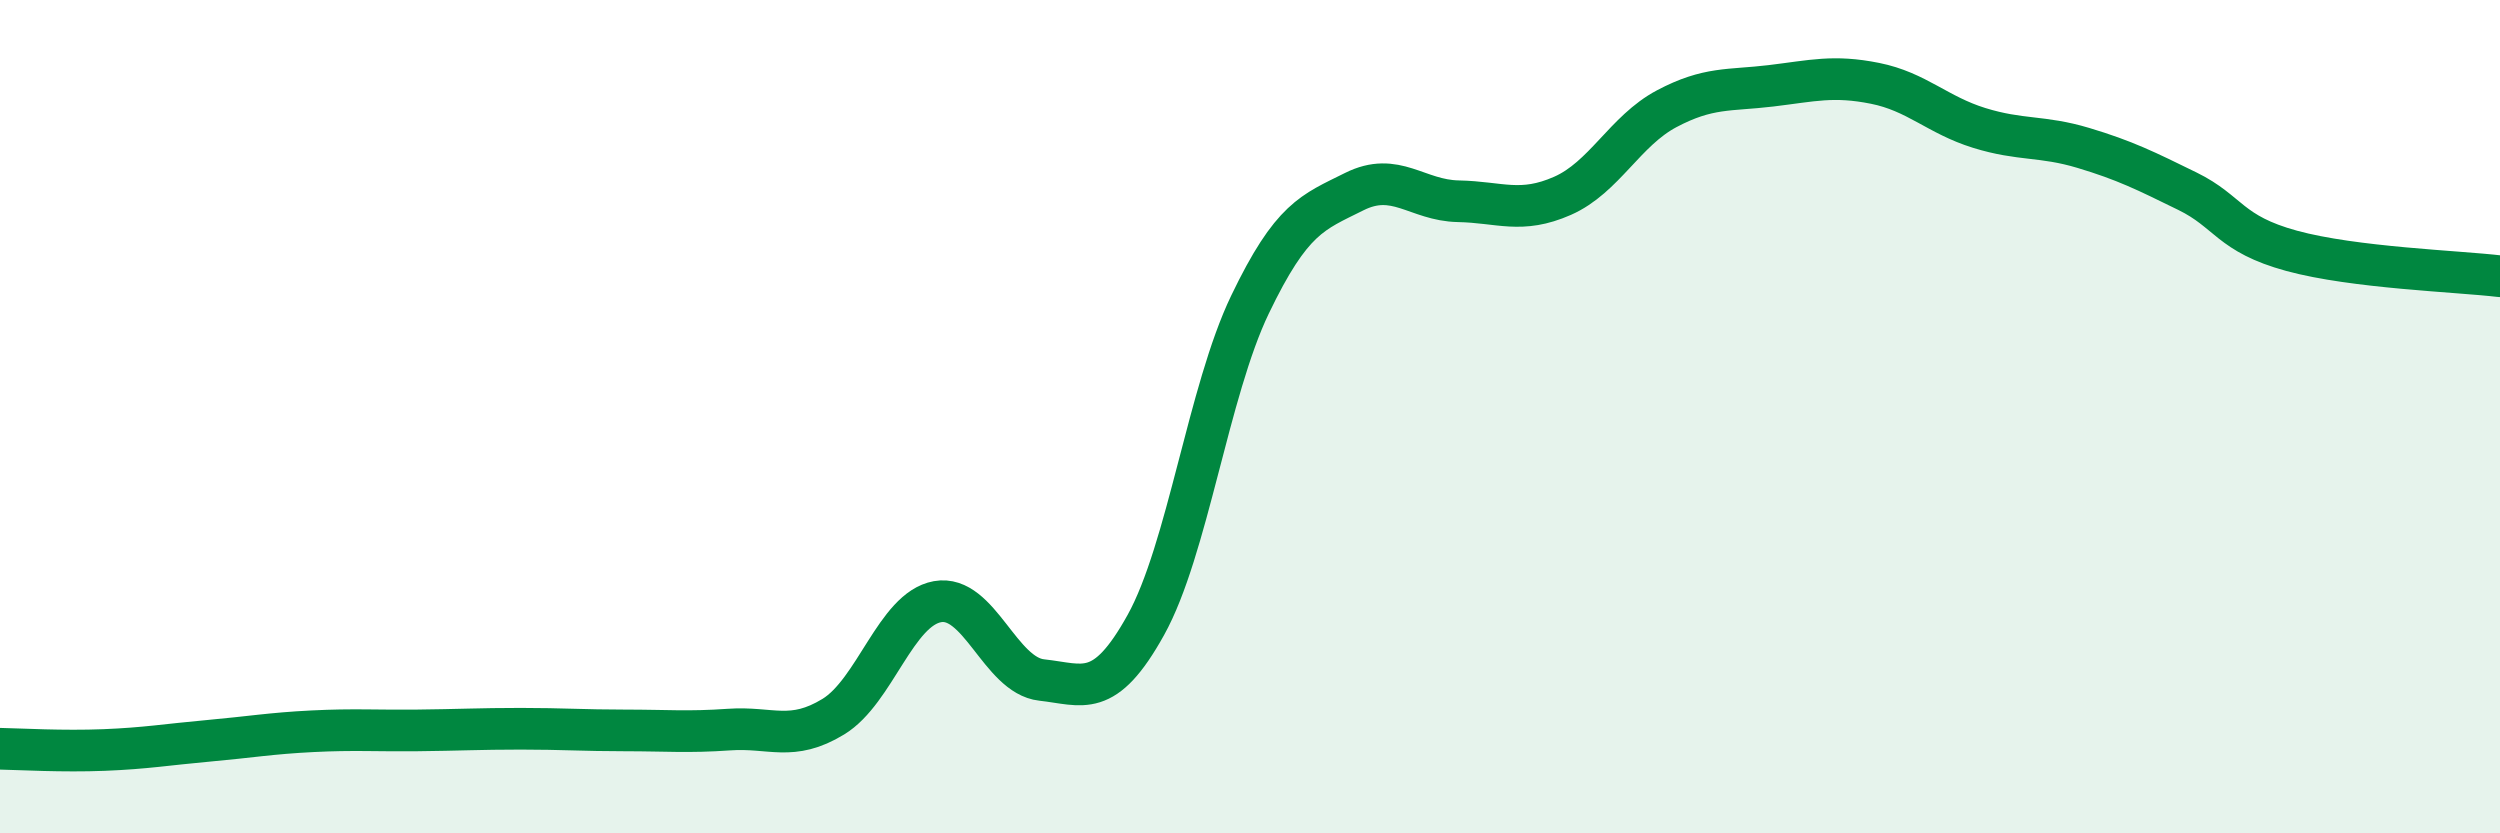
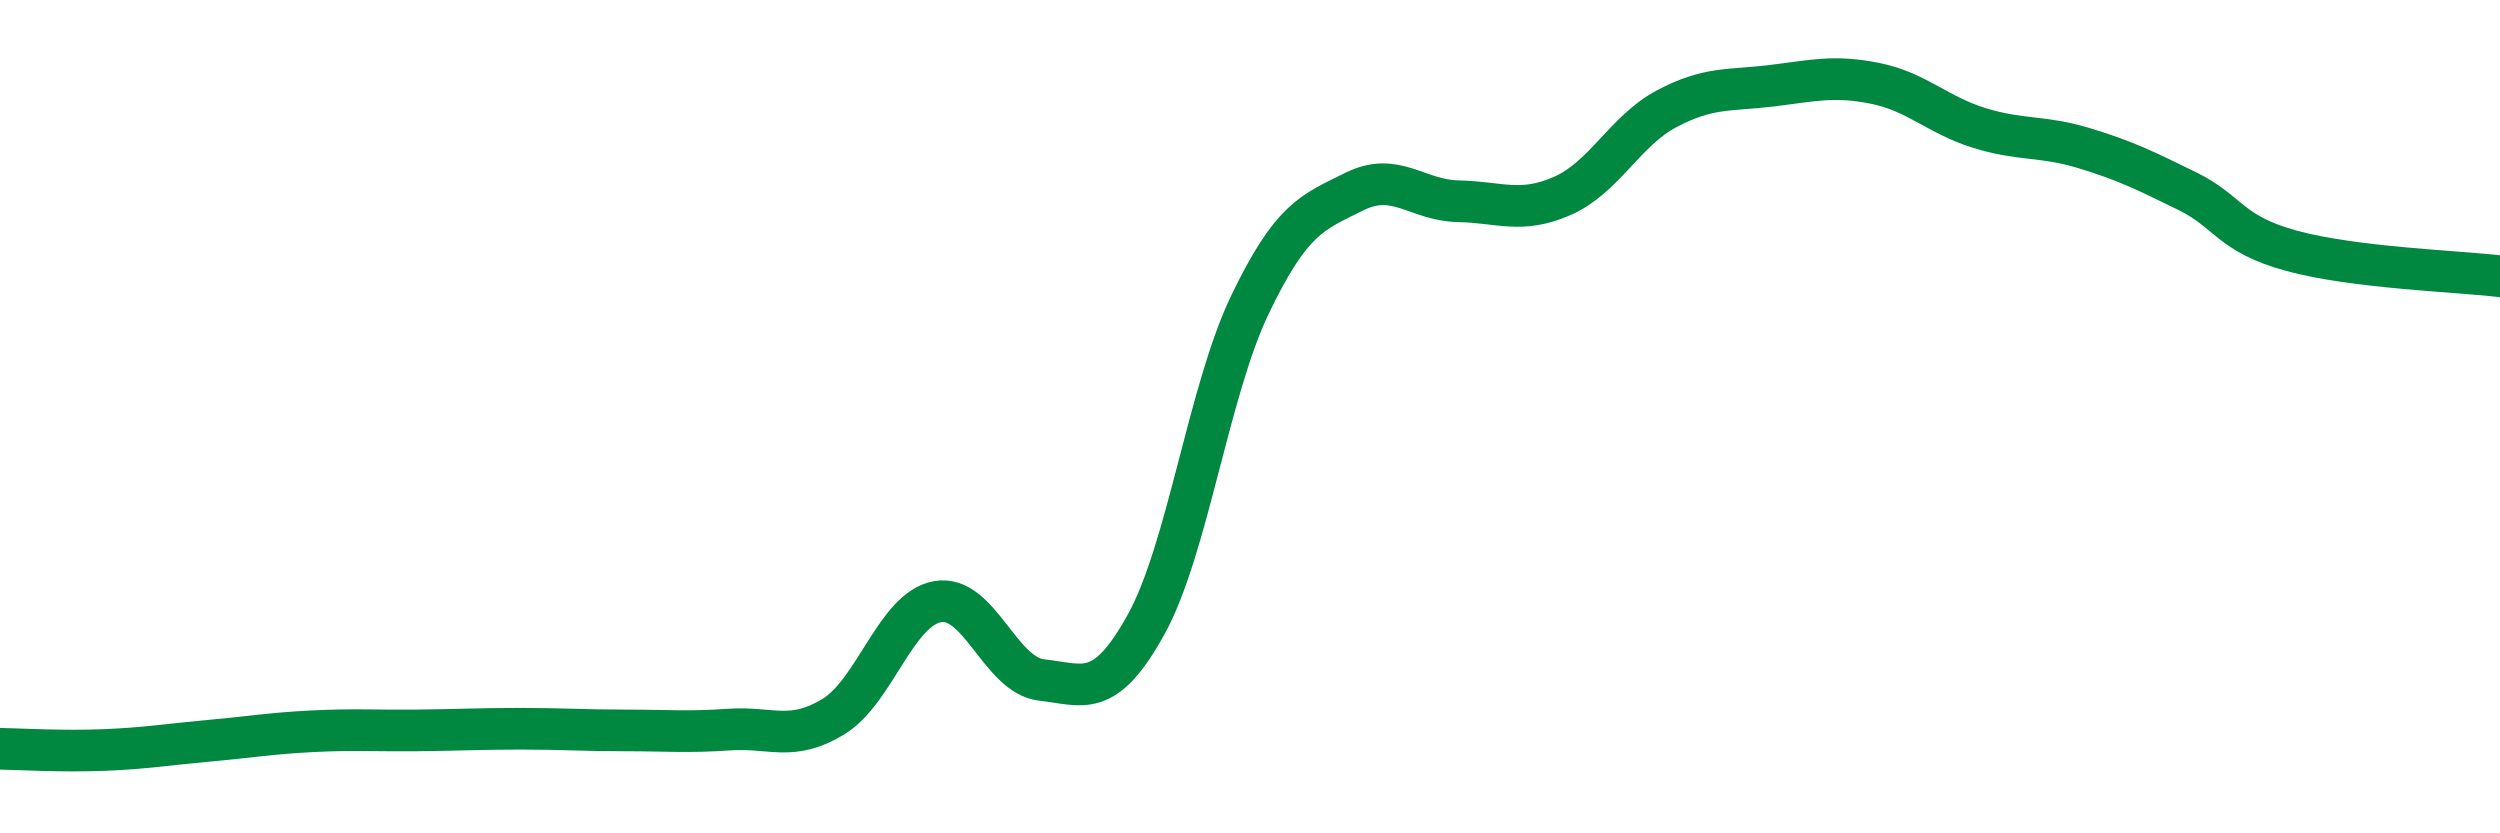
<svg xmlns="http://www.w3.org/2000/svg" width="60" height="20" viewBox="0 0 60 20">
-   <path d="M 0,17.97 C 0.5,17.98 1.5,18.04 2.5,18 C 3.5,17.96 4,17.87 5,17.78 C 6,17.69 6.5,17.6 7.5,17.55 C 8.5,17.5 9,17.54 10,17.53 C 11,17.52 11.5,17.49 12.5,17.49 C 13.5,17.49 14,17.53 15,17.53 C 16,17.53 16.5,17.58 17.5,17.51 C 18.5,17.44 19,17.81 20,17.2 C 21,16.59 21.5,14.62 22.5,14.44 C 23.5,14.26 24,16.21 25,16.32 C 26,16.43 26.5,16.8 27.5,15 C 28.5,13.2 29,9.39 30,7.31 C 31,5.23 31.5,5.1 32.5,4.6 C 33.5,4.1 34,4.81 35,4.83 C 36,4.85 36.5,5.14 37.5,4.7 C 38.5,4.26 39,3.14 40,2.61 C 41,2.08 41.5,2.18 42.5,2.06 C 43.5,1.94 44,1.8 45,2 C 46,2.2 46.5,2.76 47.5,3.07 C 48.5,3.38 49,3.25 50,3.55 C 51,3.85 51.5,4.1 52.5,4.59 C 53.5,5.08 53.5,5.61 55,6.02 C 56.5,6.43 59,6.51 60,6.63L60 20L0 20Z" fill="#008740" opacity="0.1" stroke-linecap="round" stroke-linejoin="round" />
  <path d="M 0,17.97 C 0.5,17.98 1.5,18.04 2.5,18 C 3.5,17.96 4,17.87 5,17.78 C 6,17.69 6.5,17.6 7.5,17.55 C 8.5,17.5 9,17.54 10,17.53 C 11,17.52 11.5,17.49 12.5,17.49 C 13.5,17.49 14,17.53 15,17.53 C 16,17.53 16.5,17.58 17.5,17.51 C 18.5,17.44 19,17.81 20,17.2 C 21,16.59 21.5,14.62 22.5,14.44 C 23.5,14.26 24,16.21 25,16.32 C 26,16.43 26.5,16.8 27.5,15 C 28.5,13.2 29,9.39 30,7.31 C 31,5.23 31.5,5.1 32.5,4.6 C 33.5,4.1 34,4.81 35,4.83 C 36,4.85 36.5,5.14 37.5,4.7 C 38.5,4.26 39,3.14 40,2.61 C 41,2.08 41.5,2.18 42.5,2.06 C 43.5,1.94 44,1.8 45,2 C 46,2.2 46.5,2.76 47.5,3.07 C 48.5,3.38 49,3.25 50,3.55 C 51,3.85 51.5,4.1 52.5,4.59 C 53.5,5.08 53.5,5.61 55,6.02 C 56.5,6.43 59,6.51 60,6.63" stroke="#008740" stroke-width="1" fill="none" stroke-linecap="round" stroke-linejoin="round" />
</svg>